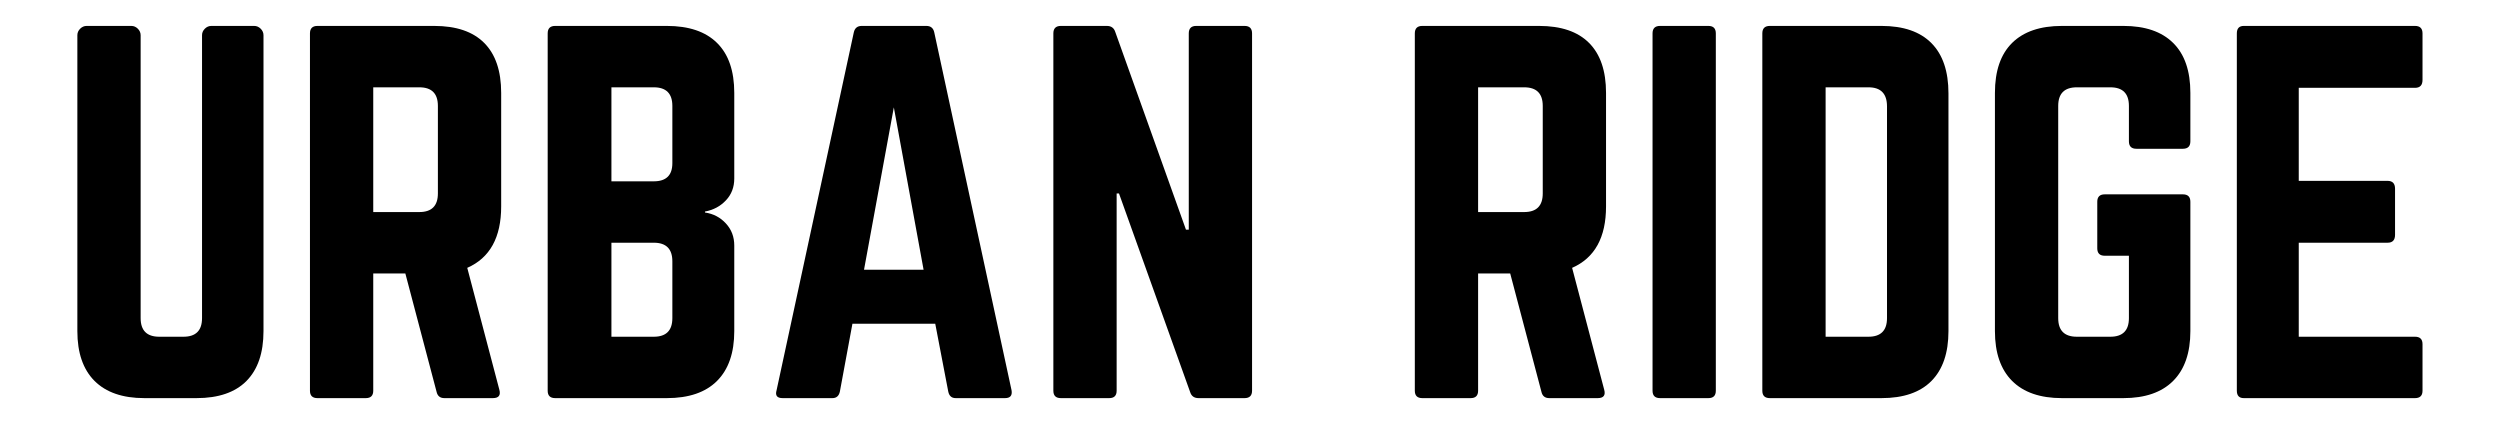
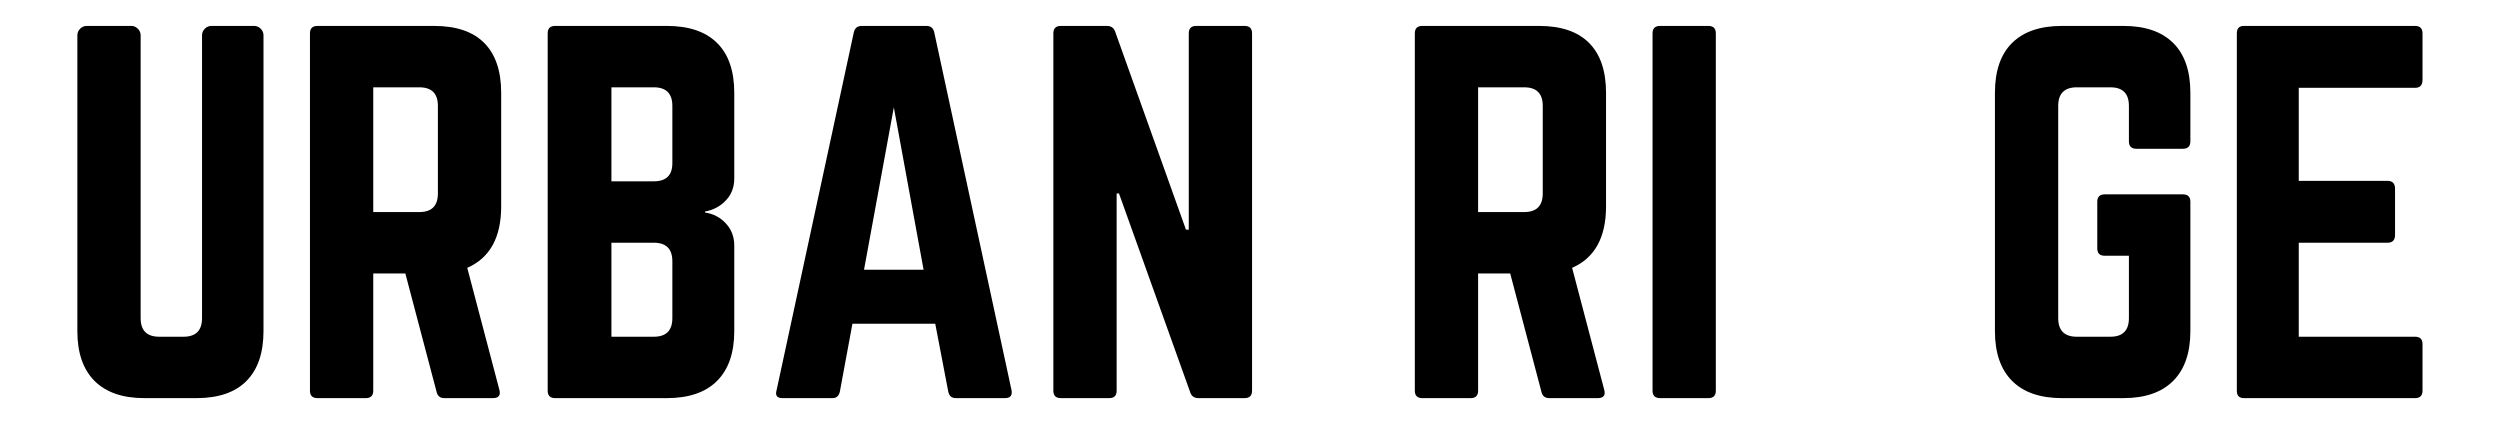
<svg xmlns="http://www.w3.org/2000/svg" version="1.0" preserveAspectRatio="xMidYMid meet" height="136" viewBox="0 0 600 102" zoomAndPan="magnify" width="800">
  <defs>
    <g />
  </defs>
  <g fill-opacity="1" fill="#000000">
    <g transform="translate(12.988, 95.549)">
      <g>
        <path d="M 37.734 -89.328 L 48.016 -89.328 C 48.609 -89.328 49.129 -89.102 49.578 -88.656 C 50.023 -88.207 50.25 -87.688 50.25 -87.094 L 50.25 -16.078 C 50.25 -10.867 48.891 -6.883 46.172 -4.125 C 43.453 -1.375 39.453 0 34.172 0 L 21.656 0 C 16.445 0 12.461 -1.375 9.703 -4.125 C 6.953 -6.883 5.578 -10.867 5.578 -16.078 L 5.578 -87.094 C 5.578 -87.688 5.801 -88.207 6.25 -88.656 C 6.695 -89.102 7.219 -89.328 7.812 -89.328 L 18.531 -89.328 C 19.125 -89.328 19.645 -89.102 20.094 -88.656 C 20.539 -88.207 20.766 -87.688 20.766 -87.094 L 20.766 -19.203 C 20.766 -16.223 22.254 -14.734 25.234 -14.734 L 31.047 -14.734 C 34.016 -14.734 35.5 -16.223 35.5 -19.203 L 35.5 -87.094 C 35.5 -87.688 35.723 -88.207 36.172 -88.656 C 36.617 -89.102 37.141 -89.328 37.734 -89.328 Z M 37.734 -89.328" />
      </g>
    </g>
  </g>
  <g fill-opacity="1" fill="#000000">
    <g transform="translate(68.813, 95.549)">
      <g>
        <path d="M 51.469 -73.25 L 51.469 -46 C 51.469 -38.562 48.754 -33.648 43.328 -31.266 L 51.031 -2.016 C 51.395 -0.672 50.875 0 49.469 0 L 37.844 0 C 36.801 0 36.172 -0.52 35.953 -1.562 L 28.469 -29.922 L 20.766 -29.922 L 20.766 -1.781 C 20.766 -0.594 20.172 0 18.984 0 L 7.375 0 C 6.176 0 5.578 -0.594 5.578 -1.781 L 5.578 -87.531 C 5.578 -88.727 6.176 -89.328 7.375 -89.328 L 35.391 -89.328 C 40.68 -89.328 44.68 -87.969 47.391 -85.25 C 50.109 -82.531 51.469 -78.531 51.469 -73.25 Z M 20.766 -44.656 L 31.828 -44.656 C 34.797 -44.656 36.281 -46.145 36.281 -49.125 L 36.281 -70.125 C 36.281 -73.102 34.797 -74.594 31.828 -74.594 L 20.766 -74.594 Z M 20.766 -44.656" />
      </g>
    </g>
  </g>
  <g fill-opacity="1" fill="#000000">
    <g transform="translate(125.866, 95.549)">
      <g>
        <path d="M 50.359 -73.25 L 50.359 -52.703 C 50.359 -50.617 49.688 -48.867 48.344 -47.453 C 47.008 -46.035 45.336 -45.145 43.328 -44.781 L 43.328 -44.547 C 45.336 -44.254 47.008 -43.379 48.344 -41.922 C 49.688 -40.473 50.359 -38.707 50.359 -36.625 L 50.359 -16.078 C 50.359 -10.867 48.977 -6.883 46.219 -4.125 C 43.469 -1.375 39.453 0 34.172 0 L 7.375 0 C 6.176 0 5.578 -0.594 5.578 -1.781 L 5.578 -87.531 C 5.578 -88.727 6.176 -89.328 7.375 -89.328 L 34.172 -89.328 C 39.453 -89.328 43.469 -87.969 46.219 -85.25 C 48.977 -82.531 50.359 -78.531 50.359 -73.25 Z M 35.5 -56.391 L 35.5 -70.125 C 35.5 -73.102 34.016 -74.594 31.047 -74.594 L 20.875 -74.594 L 20.875 -52.031 L 31.047 -52.031 C 34.016 -52.031 35.5 -53.484 35.5 -56.391 Z M 35.5 -19.203 L 35.5 -32.828 C 35.5 -35.805 34.016 -37.297 31.047 -37.297 L 20.875 -37.297 L 20.875 -14.734 L 31.047 -14.734 C 34.016 -14.734 35.5 -16.223 35.5 -19.203 Z M 35.5 -19.203" />
      </g>
    </g>
  </g>
  <g fill-opacity="1" fill="#000000">
    <g transform="translate(181.802, 95.549)">
      <g>
        <path d="M 59.406 0 L 47.562 0 C 46.594 0 46 -0.52 45.781 -1.562 L 42.656 -17.859 L 22.781 -17.859 L 19.766 -1.562 C 19.535 -0.52 18.941 0 17.984 0 L 6.031 0 C 4.688 0 4.203 -0.629 4.578 -1.891 L 23.109 -87.766 C 23.336 -88.805 23.973 -89.328 25.016 -89.328 L 40.531 -89.328 C 41.57 -89.328 42.203 -88.805 42.422 -87.766 L 60.969 -1.891 C 61.188 -0.629 60.664 0 59.406 0 Z M 39.859 -30.812 L 32.719 -69.781 L 25.562 -30.812 Z M 39.859 -30.812" />
      </g>
    </g>
  </g>
  <g fill-opacity="1" fill="#000000">
    <g transform="translate(247.228, 95.549)">
      <g>
        <path d="M 39.859 -89.328 L 51.469 -89.328 C 52.664 -89.328 53.266 -88.727 53.266 -87.531 L 53.266 -1.781 C 53.266 -0.594 52.664 0 51.469 0 L 40.422 0 C 39.379 0 38.707 -0.484 38.406 -1.453 L 21.328 -49.125 L 20.766 -49.125 L 20.766 -1.781 C 20.766 -0.594 20.172 0 18.984 0 L 7.375 0 C 6.176 0 5.578 -0.594 5.578 -1.781 L 5.578 -87.531 C 5.578 -88.727 6.176 -89.328 7.375 -89.328 L 18.422 -89.328 C 19.461 -89.328 20.133 -88.844 20.438 -87.875 L 37.406 -40.422 L 38.078 -40.422 L 38.078 -87.531 C 38.078 -88.727 38.672 -89.328 39.859 -89.328 Z M 39.859 -89.328" />
      </g>
    </g>
  </g>
  <g fill-opacity="1" fill="#000000">
    <g transform="translate(306.067, 95.549)">
      <g />
    </g>
  </g>
  <g fill-opacity="1" fill="#000000">
    <g transform="translate(333.979, 95.549)">
      <g>
        <path d="M 51.469 -73.25 L 51.469 -46 C 51.469 -38.562 48.754 -33.648 43.328 -31.266 L 51.031 -2.016 C 51.395 -0.672 50.875 0 49.469 0 L 37.844 0 C 36.801 0 36.172 -0.52 35.953 -1.562 L 28.469 -29.922 L 20.766 -29.922 L 20.766 -1.781 C 20.766 -0.594 20.172 0 18.984 0 L 7.375 0 C 6.176 0 5.578 -0.594 5.578 -1.781 L 5.578 -87.531 C 5.578 -88.727 6.176 -89.328 7.375 -89.328 L 35.391 -89.328 C 40.68 -89.328 44.68 -87.969 47.391 -85.25 C 50.109 -82.531 51.469 -78.531 51.469 -73.25 Z M 20.766 -44.656 L 31.828 -44.656 C 34.797 -44.656 36.281 -46.145 36.281 -49.125 L 36.281 -70.125 C 36.281 -73.102 34.797 -74.594 31.828 -74.594 L 20.766 -74.594 Z M 20.766 -44.656" />
      </g>
    </g>
  </g>
  <g fill-opacity="1" fill="#000000">
    <g transform="translate(391.032, 95.549)">
      <g>
        <path d="M 7.375 -89.328 L 18.984 -89.328 C 20.172 -89.328 20.766 -88.727 20.766 -87.531 L 20.766 -1.781 C 20.766 -0.594 20.172 0 18.984 0 L 7.375 0 C 6.176 0 5.578 -0.594 5.578 -1.781 L 5.578 -87.531 C 5.578 -88.727 6.176 -89.328 7.375 -89.328 Z M 7.375 -89.328" />
      </g>
    </g>
  </g>
  <g fill-opacity="1" fill="#000000">
    <g transform="translate(417.381, 95.549)">
      <g>
-         <path d="M 5.578 -1.781 L 5.578 -87.531 C 5.578 -88.727 6.176 -89.328 7.375 -89.328 L 34.172 -89.328 C 39.453 -89.328 43.453 -87.945 46.172 -85.188 C 48.891 -82.438 50.25 -78.422 50.25 -73.141 L 50.25 -16.078 C 50.25 -10.867 48.891 -6.883 46.172 -4.125 C 43.453 -1.375 39.453 0 34.172 0 L 7.375 0 C 6.176 0 5.578 -0.594 5.578 -1.781 Z M 20.766 -14.734 L 31.047 -14.734 C 34.016 -14.734 35.5 -16.223 35.5 -19.203 L 35.5 -70.016 C 35.5 -73.066 34.016 -74.594 31.047 -74.594 L 20.766 -74.594 Z M 20.766 -14.734" />
-       </g>
+         </g>
    </g>
  </g>
  <g fill-opacity="1" fill="#000000">
    <g transform="translate(473.205, 95.549)">
      <g>
        <path d="M 5.578 -16.078 L 5.578 -73.25 C 5.578 -78.531 6.953 -82.531 9.703 -85.25 C 12.461 -87.969 16.445 -89.328 21.656 -89.328 L 36.406 -89.328 C 41.613 -89.328 45.594 -87.969 48.344 -85.25 C 51.102 -82.531 52.484 -78.531 52.484 -73.25 L 52.484 -61.641 C 52.484 -60.441 51.883 -59.844 50.688 -59.844 L 39.531 -59.844 C 38.332 -59.844 37.734 -60.441 37.734 -61.641 L 37.734 -70.125 C 37.734 -73.102 36.25 -74.594 33.281 -74.594 L 25.234 -74.594 C 22.254 -74.594 20.766 -73.102 20.766 -70.125 L 20.766 -19.203 C 20.766 -16.223 22.254 -14.734 25.234 -14.734 L 33.281 -14.734 C 36.25 -14.734 37.734 -16.223 37.734 -19.203 L 37.734 -34.172 L 31.938 -34.172 C 30.738 -34.172 30.141 -34.766 30.141 -35.953 L 30.141 -47.125 C 30.141 -48.312 30.738 -48.906 31.938 -48.906 L 50.688 -48.906 C 51.883 -48.906 52.484 -48.312 52.484 -47.125 L 52.484 -16.078 C 52.484 -10.867 51.102 -6.883 48.344 -4.125 C 45.594 -1.375 41.613 0 36.406 0 L 21.656 0 C 16.445 0 12.461 -1.375 9.703 -4.125 C 6.953 -6.883 5.578 -10.867 5.578 -16.078 Z M 5.578 -16.078" />
      </g>
    </g>
  </g>
  <g fill-opacity="1" fill="#000000">
    <g transform="translate(531.263, 95.549)">
      <g>
        <path d="M 50.141 -87.531 L 50.141 -76.375 C 50.141 -75.102 49.539 -74.469 48.344 -74.469 L 20.438 -74.469 L 20.438 -52.141 L 41.766 -52.141 C 42.953 -52.141 43.547 -51.508 43.547 -50.25 L 43.547 -39.188 C 43.547 -37.926 42.953 -37.297 41.766 -37.297 L 20.438 -37.297 L 20.438 -14.734 L 48.344 -14.734 C 49.539 -14.734 50.141 -14.141 50.141 -12.953 L 50.141 -1.781 C 50.141 -0.594 49.539 0 48.344 0 L 7.25 0 C 6.133 0 5.578 -0.594 5.578 -1.781 L 5.578 -87.531 C 5.578 -88.727 6.133 -89.328 7.25 -89.328 L 48.344 -89.328 C 49.539 -89.328 50.141 -88.727 50.141 -87.531 Z M 50.141 -87.531" />
      </g>
    </g>
  </g>
</svg>